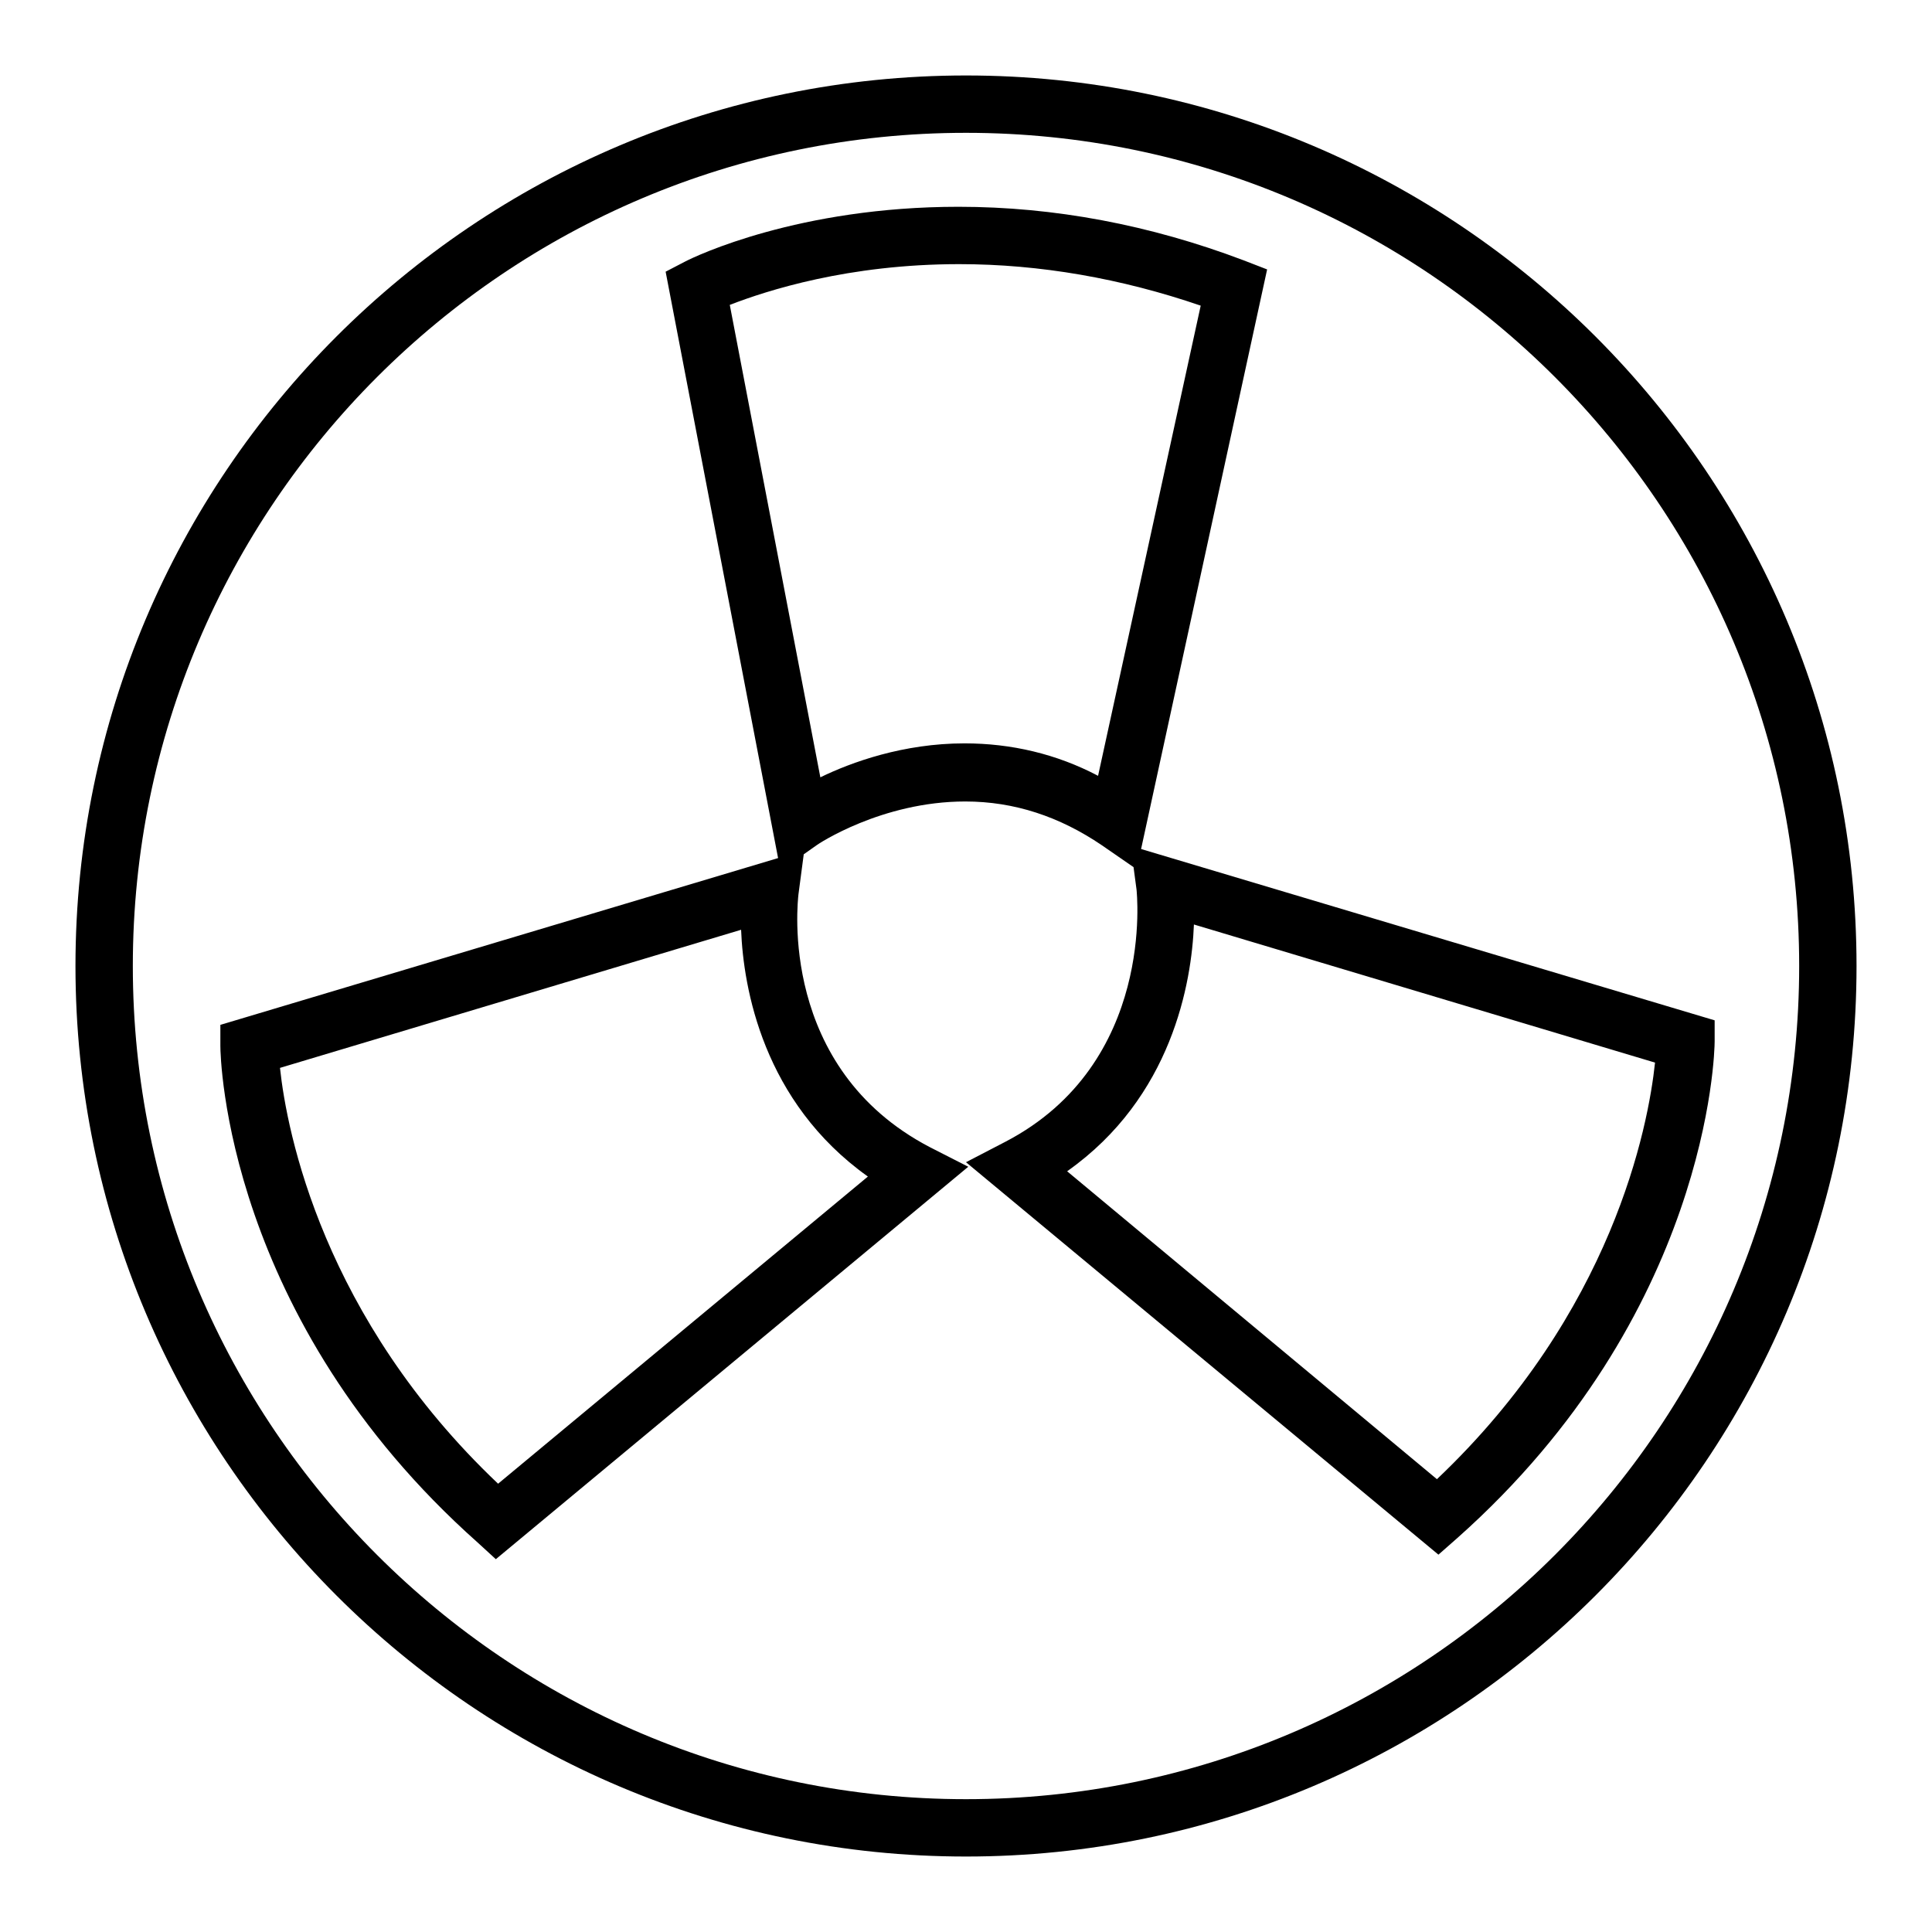
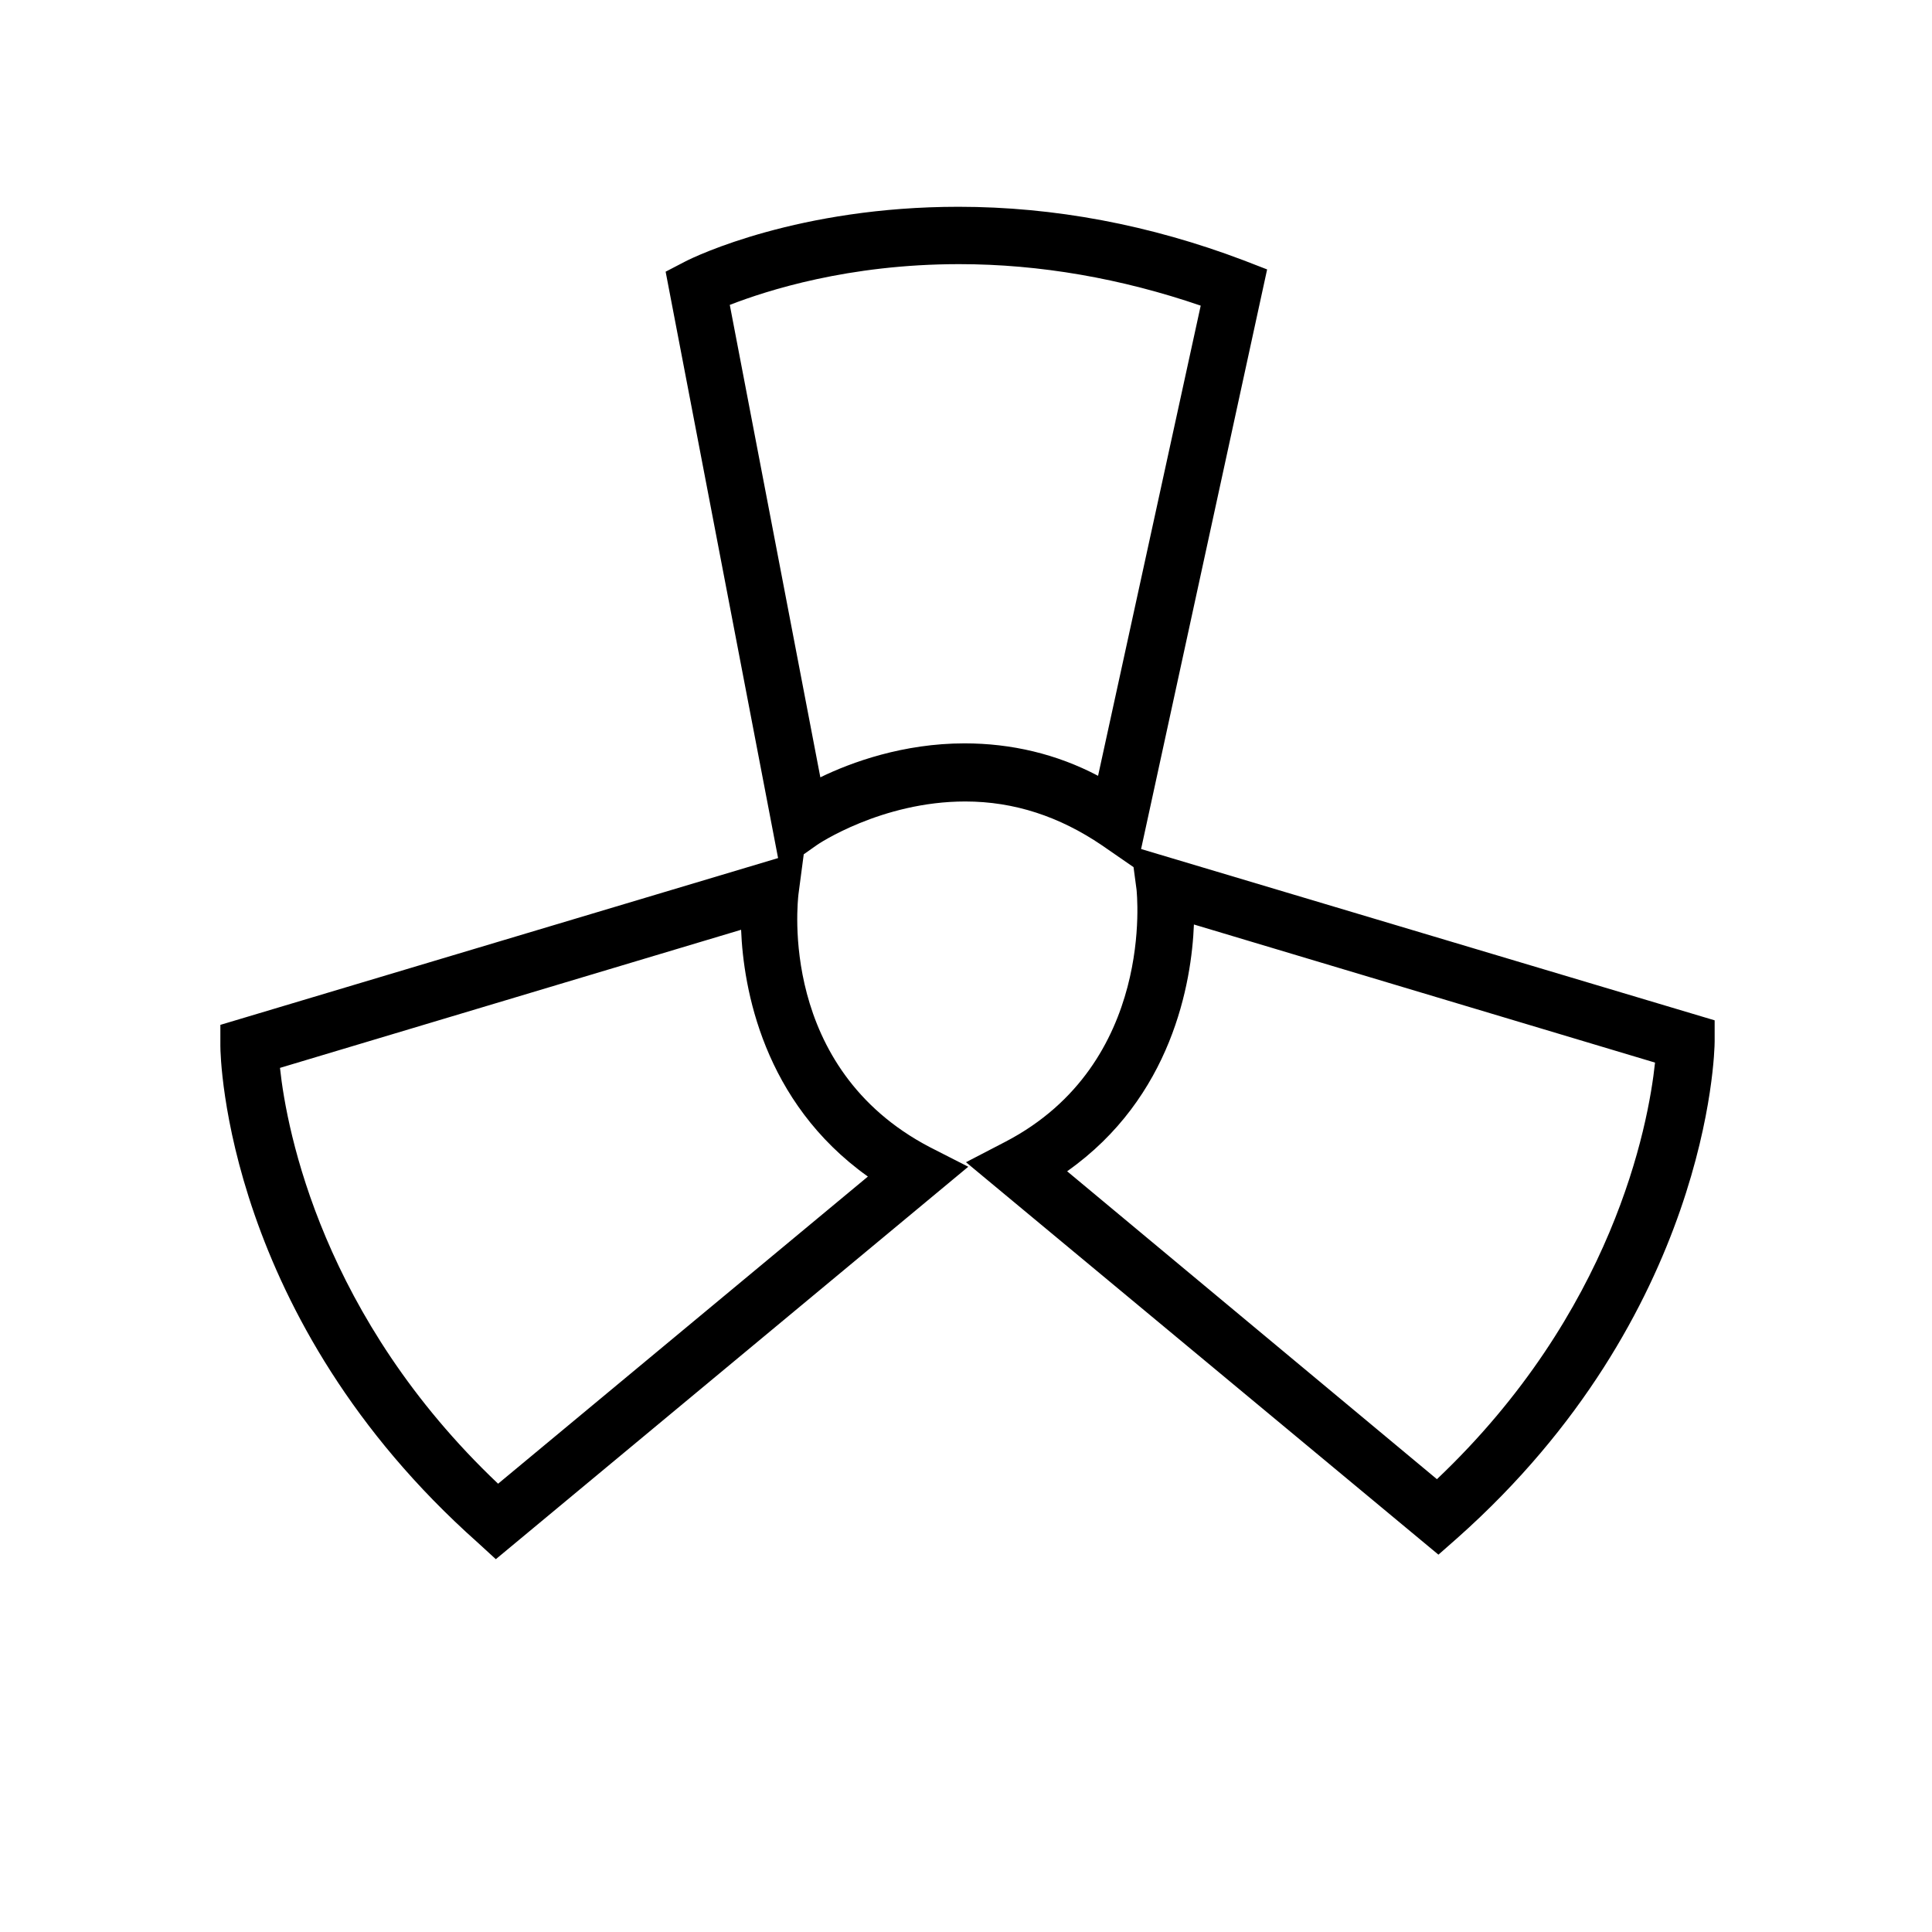
<svg xmlns="http://www.w3.org/2000/svg" version="1.1" x="0px" y="0px" viewBox="0 0 256 256" enable-background="new 0 0 256 256" xml:space="preserve">
  <g>
    <g>
      <g>
        <g>
-           <path fill="#000000" d="M128,10C62.9,10,10,62.9,10,128c0,65.1,52.9,118,118,118c65.1,0,118-52.9,118-118C246,62.9,193.1,10,128,10z M128,238.4c-60.9,0-110.4-49.5-110.4-110.4C17.6,67.1,67.1,17.6,128,17.6c60.9,0,110.4,49.5,110.4,110.4C238.4,188.9,188.9,238.4,128,238.4z" />
          <path fill="#000000" d="M151.2,112.5l16.7-76.8l-3.1-1.2c-12.4-4.7-25.1-7.1-37.8-7.1c-21.1,0-34.8,6.5-36.3,7.3L88.2,36l14.9,77.7l-73.9,22.1l0,2.8c0,1.5,0.7,36.1,34.1,65.8l2.4,2.2l62.6-52l-5.1-2.6c-20.1-10.5-17.5-32.5-17.4-33.5l0.7-5.3l1.7-1.2c0.1-0.1,8.6-5.8,19.7-5.8c6.5,0,12.5,2,18.1,5.8l4.2,2.9l0.4,3c0,0.2,2.6,23-17.4,33.4L128,154l62.6,52l2.5-2.2c33.3-29.6,34.1-64.3,34.1-65.8l0-2.8L151.2,112.5z M141.4,155.2c13.9-9.8,16.5-25,16.8-32.7l61.1,18.3c-0.9,8.5-5.6,33.1-28.9,55.2L141.4,155.2z M127.1,35c10.7,0,21.5,1.9,32,5.5l-13.6,62.3c-5.5-2.9-11.5-4.3-17.7-4.3c-8.1,0-15,2.5-19.1,4.5l-12-62.6C101.6,38.5,112.4,35,127.1,35z M66,196.6c-23.2-22-28-46.6-28.9-55.1l61.1-18.3c0.3,7.7,2.9,22.8,16.8,32.7L66,196.6z" />
        </g>
      </g>
      <g />
      <g />
      <g />
      <g />
      <g />
      <g />
      <g />
      <g />
      <g />
      <g />
      <g />
      <g />
      <g />
      <g />
      <g />
    </g>
  </g>
</svg>